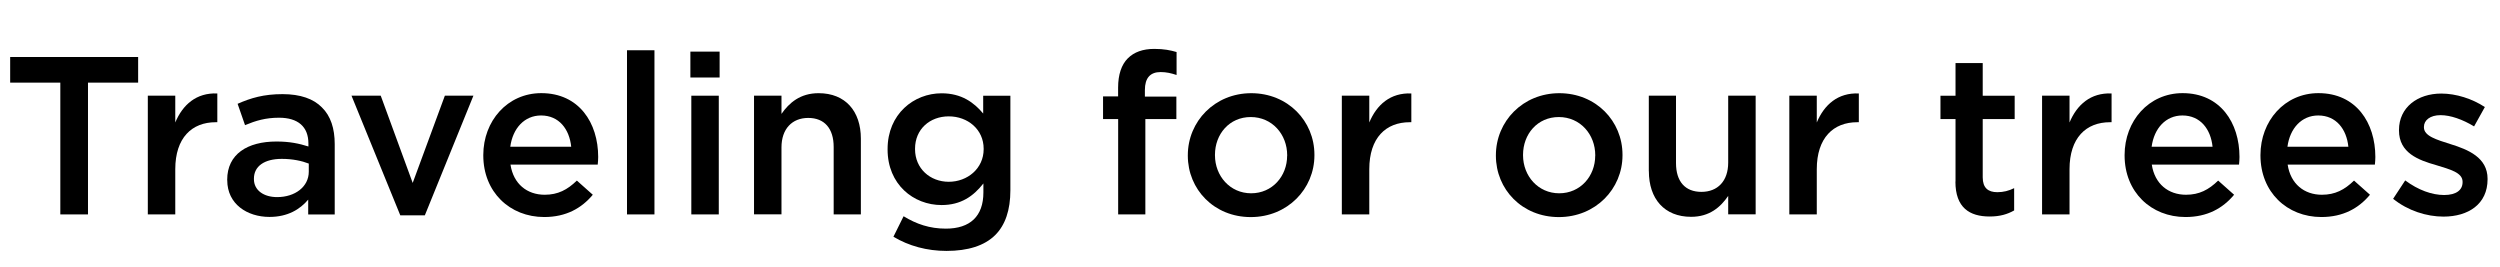
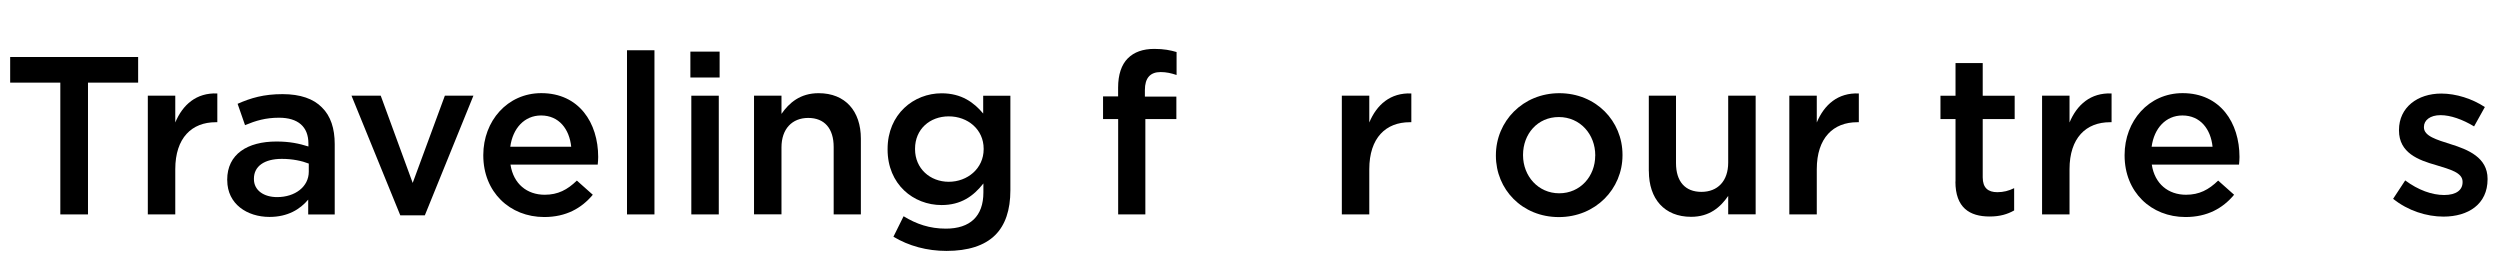
<svg xmlns="http://www.w3.org/2000/svg" id="_レイヤー_1" width="168.63mm" height="17.99mm" viewBox="0 0 478 51">
  <defs>
    <style>.cls-1{isolation:isolate;}</style>
  </defs>
  <g class="cls-1">
    <g class="cls-1">
      <path d="M11.51,15.8H1.92v-4.9h24.47v4.9h-9.59v25.2h-5.29V15.8Z" />
      <path d="M28.24,18.3h5.25v5.12c1.42-3.4,4.04-5.72,8.04-5.55v5.5h-.3c-4.56,0-7.74,2.97-7.74,8.99v8.64h-5.25v-22.7Z" />
      <path d="M43.42,34.46v-.09c0-4.9,3.87-7.31,9.42-7.31,2.54,0,4.34.39,6.11.95v-.56c0-3.22-1.98-4.94-5.63-4.94-2.54,0-4.43.56-6.49,1.42l-1.42-4.08c2.54-1.12,4.99-1.85,8.6-1.85,3.4,0,5.93.9,7.52,2.54,1.68,1.63,2.45,4.04,2.45,7.01v13.46h-5.07v-2.84c-1.55,1.85-3.91,3.31-7.4,3.31-4.26,0-8.08-2.45-8.08-7.01ZM59.02,32.83v-1.55c-1.33-.52-3.1-.9-5.16-.9-3.35,0-5.33,1.42-5.33,3.78v.09c0,2.19,1.94,3.44,4.43,3.44,3.44,0,6.06-1.98,6.06-4.86Z" />
      <path d="M67.19,18.3h5.59l6.11,16.68,6.15-16.68h5.46l-9.29,22.88h-4.69l-9.33-22.88Z" />
      <path d="M92.39,29.73v-.09c0-6.49,4.6-11.83,11.09-11.83,7.22,0,10.88,5.68,10.88,12.21,0,.47-.04.95-.09,1.46h-16.68c.56,3.7,3.18,5.76,6.54,5.76,2.54,0,4.34-.95,6.15-2.71l3.05,2.71c-2.15,2.58-5.12,4.26-9.29,4.26-6.58,0-11.65-4.77-11.65-11.78ZM109.2,28.06c-.34-3.35-2.32-5.98-5.76-5.98-3.18,0-5.42,2.45-5.89,5.98h11.65Z" />
      <path d="M119.87,9.61h5.25v31.39h-5.25V9.61Z" />
      <path d="M131.99,9.87h5.59v4.95h-5.59v-4.95ZM132.17,18.3h5.25v22.7h-5.25v-22.7Z" />
      <path d="M144.16,18.3h5.25v3.48c1.46-2.11,3.57-3.96,7.1-3.96,5.12,0,8.08,3.44,8.08,8.69v14.49h-5.2v-12.9c0-3.53-1.76-5.55-4.86-5.55s-5.12,2.11-5.12,5.63v12.81h-5.25v-22.7Z" />
      <path d="M170.82,45.26l1.94-3.91c2.45,1.5,4.99,2.37,8.08,2.37,4.64,0,7.18-2.37,7.18-6.92v-1.72c-1.89,2.41-4.26,4.13-8,4.13-5.38,0-10.32-3.96-10.32-10.62v-.09c0-6.71,5.03-10.66,10.32-10.66,3.83,0,6.19,1.76,7.96,3.87v-3.4h5.2v18.06c0,3.83-.99,6.66-2.88,8.56-2.06,2.06-5.25,3.05-9.33,3.05-3.74,0-7.22-.95-10.15-2.71ZM188.07,28.53v-.09c0-3.7-3.05-6.19-6.67-6.19s-6.45,2.45-6.45,6.19v.09c0,3.7,2.88,6.23,6.45,6.23s6.67-2.54,6.67-6.23Z" />
      <path d="M213.78,22.77h-2.88v-4.34h2.88v-1.68c0-2.49.65-4.39,1.85-5.59s2.88-1.81,5.07-1.81c1.85,0,3.1.26,4.26.6v4.39c-1.03-.34-1.94-.56-3.05-.56-1.98,0-3.01,1.12-3.01,3.44v1.25h6.02v4.3h-5.93v18.23h-5.2v-18.23Z" />
-       <path d="M227.11,29.78v-.09c0-6.49,5.16-11.87,12.13-11.87s12.08,5.29,12.08,11.78v.09c0,6.45-5.16,11.82-12.17,11.82s-12.04-5.29-12.04-11.74ZM246.11,29.78v-.09c0-4-2.88-7.31-6.97-7.31s-6.84,3.27-6.84,7.22v.09c0,3.96,2.88,7.27,6.92,7.27s6.88-3.27,6.88-7.18Z" />
      <path d="M256.56,18.3h5.25v5.12c1.42-3.4,4.04-5.72,8.04-5.55v5.5h-.3c-4.56,0-7.74,2.97-7.74,8.99v8.64h-5.25v-22.7Z" />
      <path d="M286.02,29.78v-.09c0-6.49,5.16-11.87,12.13-11.87s12.08,5.29,12.08,11.78v.09c0,6.45-5.16,11.82-12.17,11.82s-12.04-5.29-12.04-11.74ZM305.02,29.78v-.09c0-4-2.88-7.31-6.97-7.31s-6.84,3.27-6.84,7.22v.09c0,3.96,2.88,7.27,6.92,7.27s6.88-3.27,6.88-7.18Z" />
      <path d="M315.26,32.74v-14.45h5.2v12.9c0,3.53,1.76,5.5,4.86,5.5s5.12-2.06,5.12-5.59v-12.81h5.25v22.7h-5.25v-3.53c-1.46,2.15-3.57,4-7.09,4-5.12,0-8.08-3.44-8.08-8.73Z" />
      <path d="M342.13,18.3h5.25v5.12c1.42-3.4,4.04-5.72,8.04-5.55v5.5h-.3c-4.56,0-7.74,2.97-7.74,8.99v8.64h-5.25v-22.7Z" />
      <path d="M373.91,34.72v-11.95h-2.88v-4.47h2.88v-6.24h5.2v6.24h6.11v4.47h-6.11v11.14c0,2.02,1.03,2.84,2.79,2.84,1.16,0,2.19-.26,3.22-.77v4.26c-1.29.73-2.71,1.16-4.69,1.16-3.83,0-6.54-1.68-6.54-6.67Z" />
      <path d="M390.46,18.3h5.25v5.12c1.42-3.4,4.04-5.72,8.04-5.55v5.5h-.3c-4.56,0-7.74,2.97-7.74,8.99v8.64h-5.25v-22.7Z" />
      <path d="M406.24,29.73v-.09c0-6.49,4.6-11.83,11.09-11.83,7.22,0,10.88,5.68,10.88,12.21,0,.47-.04.95-.09,1.46h-16.68c.56,3.7,3.18,5.76,6.54,5.76,2.54,0,4.34-.95,6.15-2.71l3.05,2.71c-2.15,2.58-5.12,4.26-9.29,4.26-6.58,0-11.65-4.77-11.65-11.78ZM423.06,28.06c-.34-3.35-2.32-5.98-5.76-5.98-3.18,0-5.42,2.45-5.89,5.98h11.65Z" />
-       <path d="M432.22,29.73v-.09c0-6.49,4.6-11.83,11.09-11.83,7.22,0,10.88,5.68,10.88,12.21,0,.47-.04.95-.09,1.46h-16.68c.56,3.7,3.18,5.76,6.54,5.76,2.54,0,4.34-.95,6.15-2.71l3.05,2.71c-2.15,2.58-5.12,4.26-9.29,4.26-6.58,0-11.65-4.77-11.65-11.78ZM449.03,28.06c-.34-3.35-2.32-5.98-5.76-5.98-3.18,0-5.42,2.45-5.89,5.98h11.65Z" />
      <path d="M457.58,38.03l2.32-3.53c2.49,1.85,5.12,2.79,7.44,2.79s3.53-.95,3.53-2.45v-.09c0-1.76-2.41-2.36-5.07-3.18-3.35-.95-7.09-2.32-7.09-6.62v-.09c0-4.34,3.57-6.97,8.08-6.97,2.84,0,5.93.99,8.34,2.58l-2.06,3.7c-2.19-1.33-4.51-2.15-6.41-2.15-2.02,0-3.18.99-3.18,2.24v.09c0,1.68,2.45,2.37,5.12,3.22,3.31,1.03,7.05,2.54,7.05,6.62v.09c0,4.77-3.7,7.14-8.43,7.14-3.22,0-6.79-1.12-9.63-3.4Z" />
    </g>
  </g>
</svg>